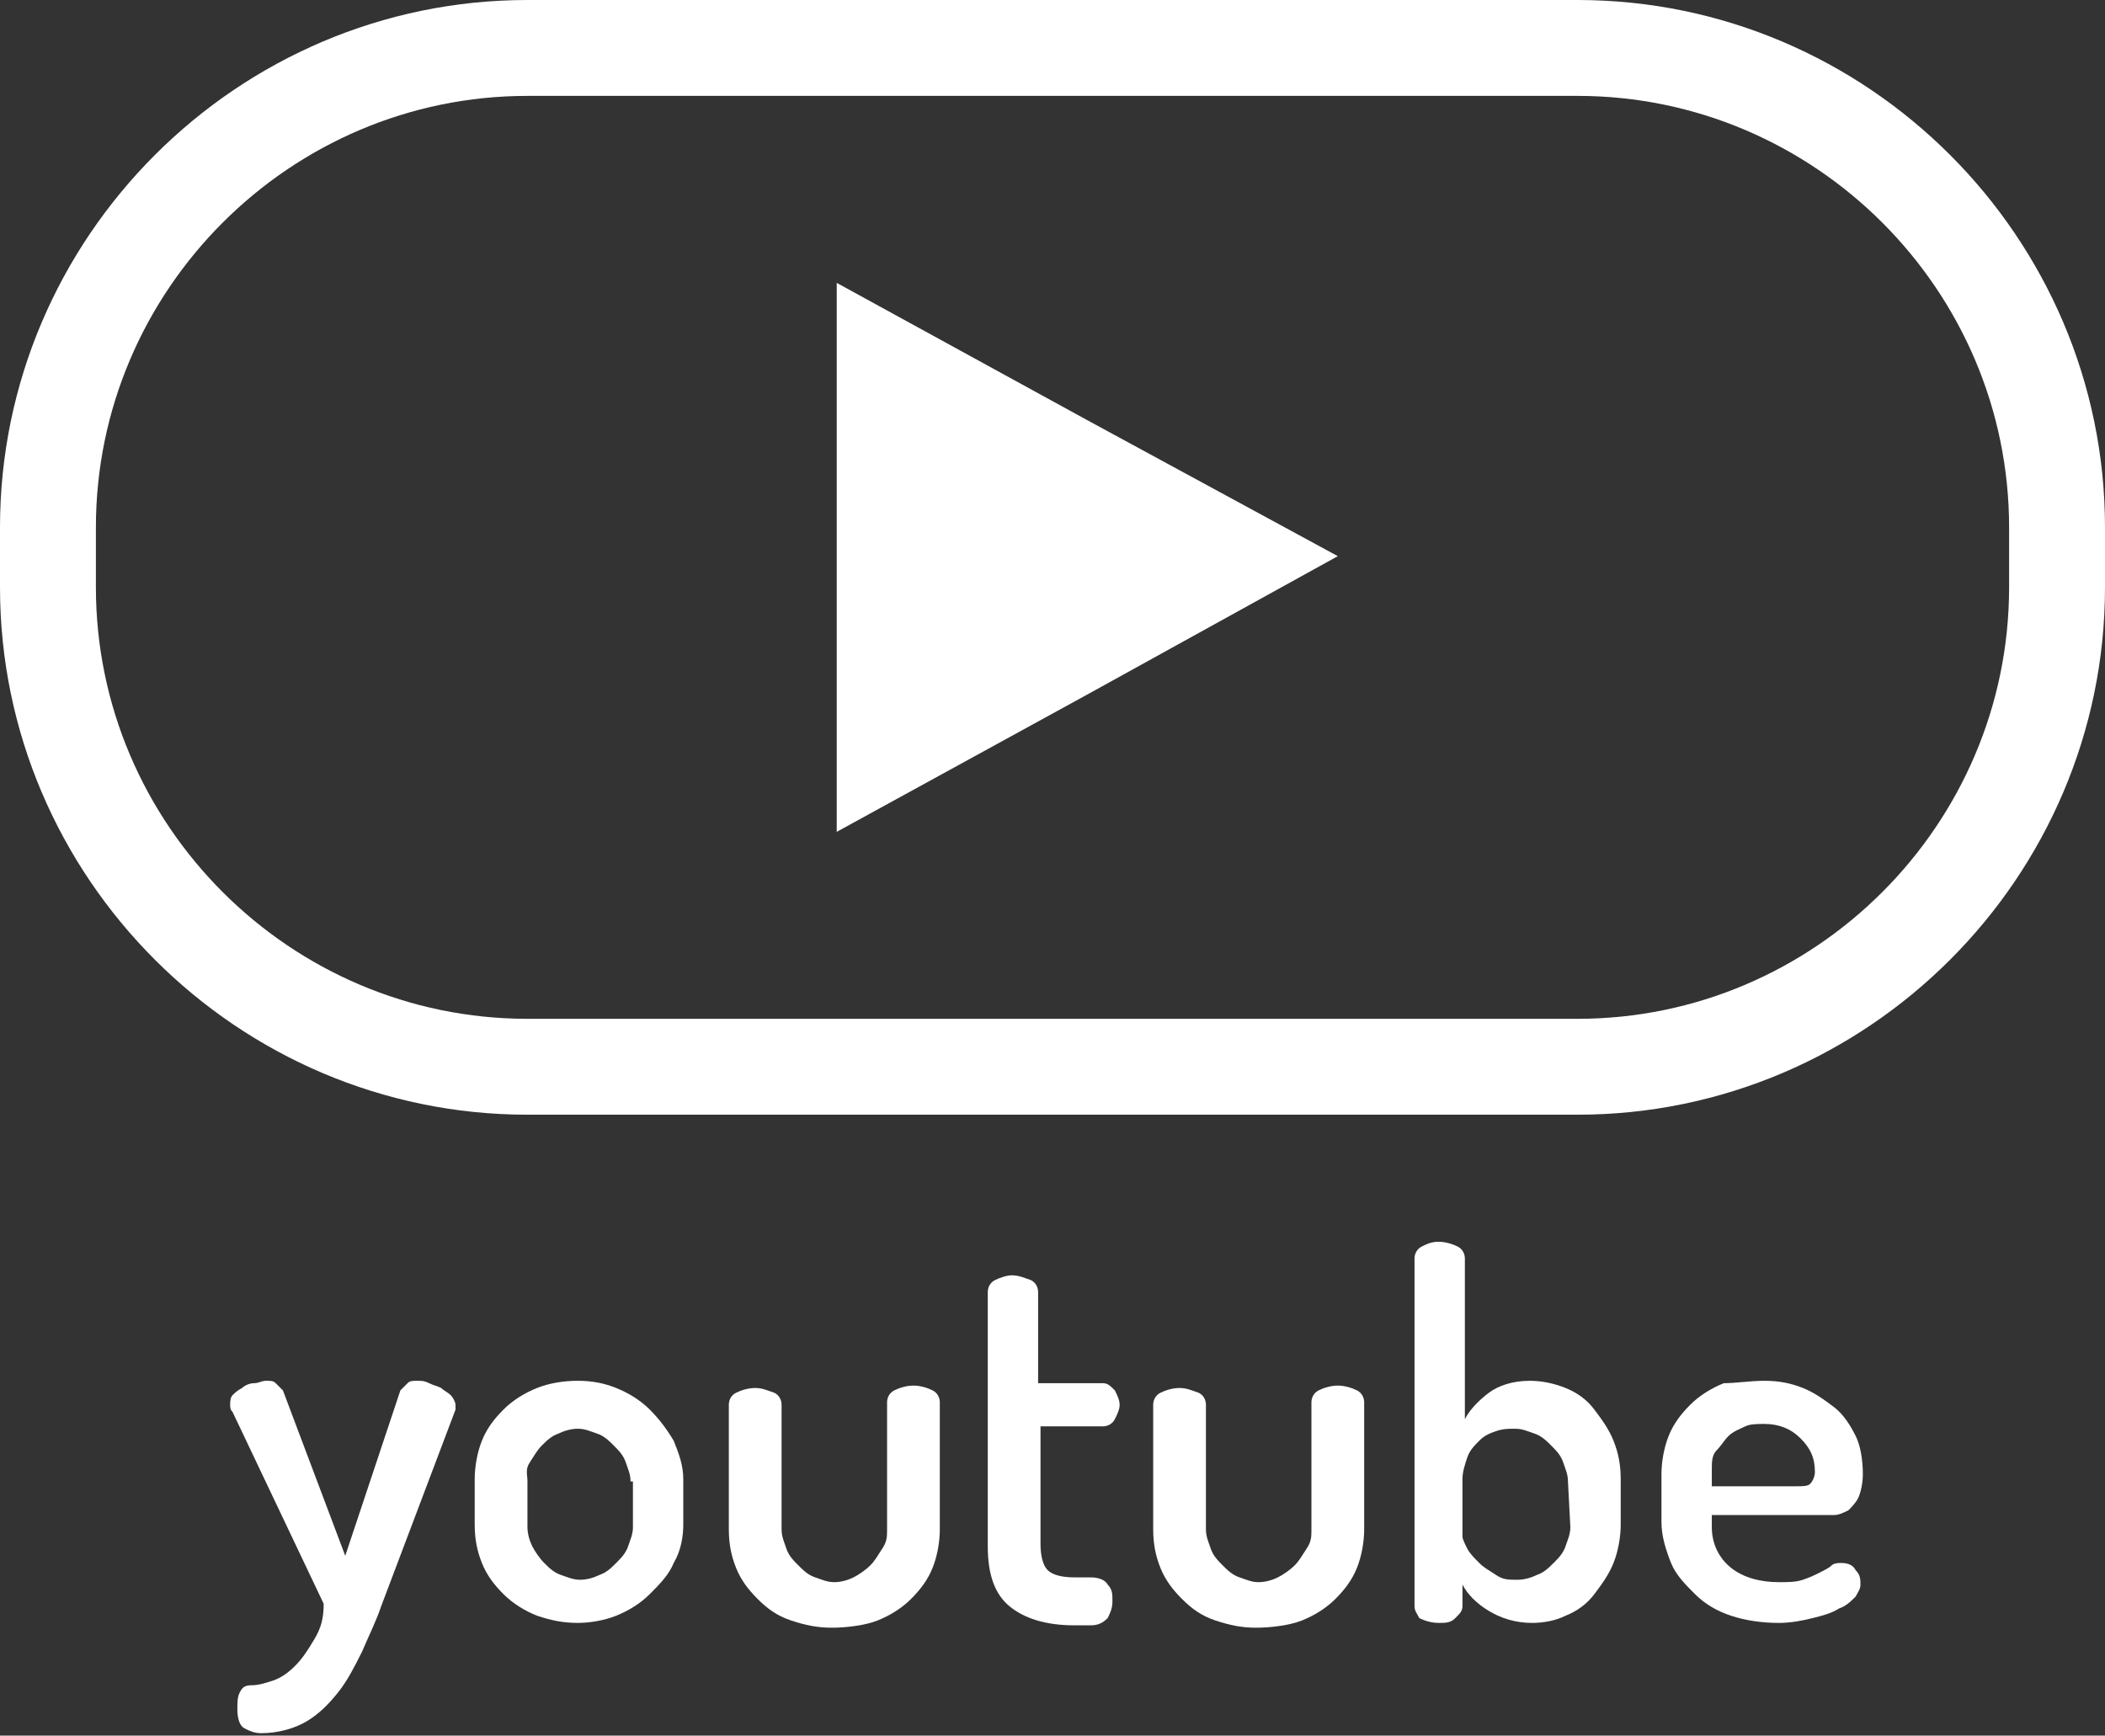
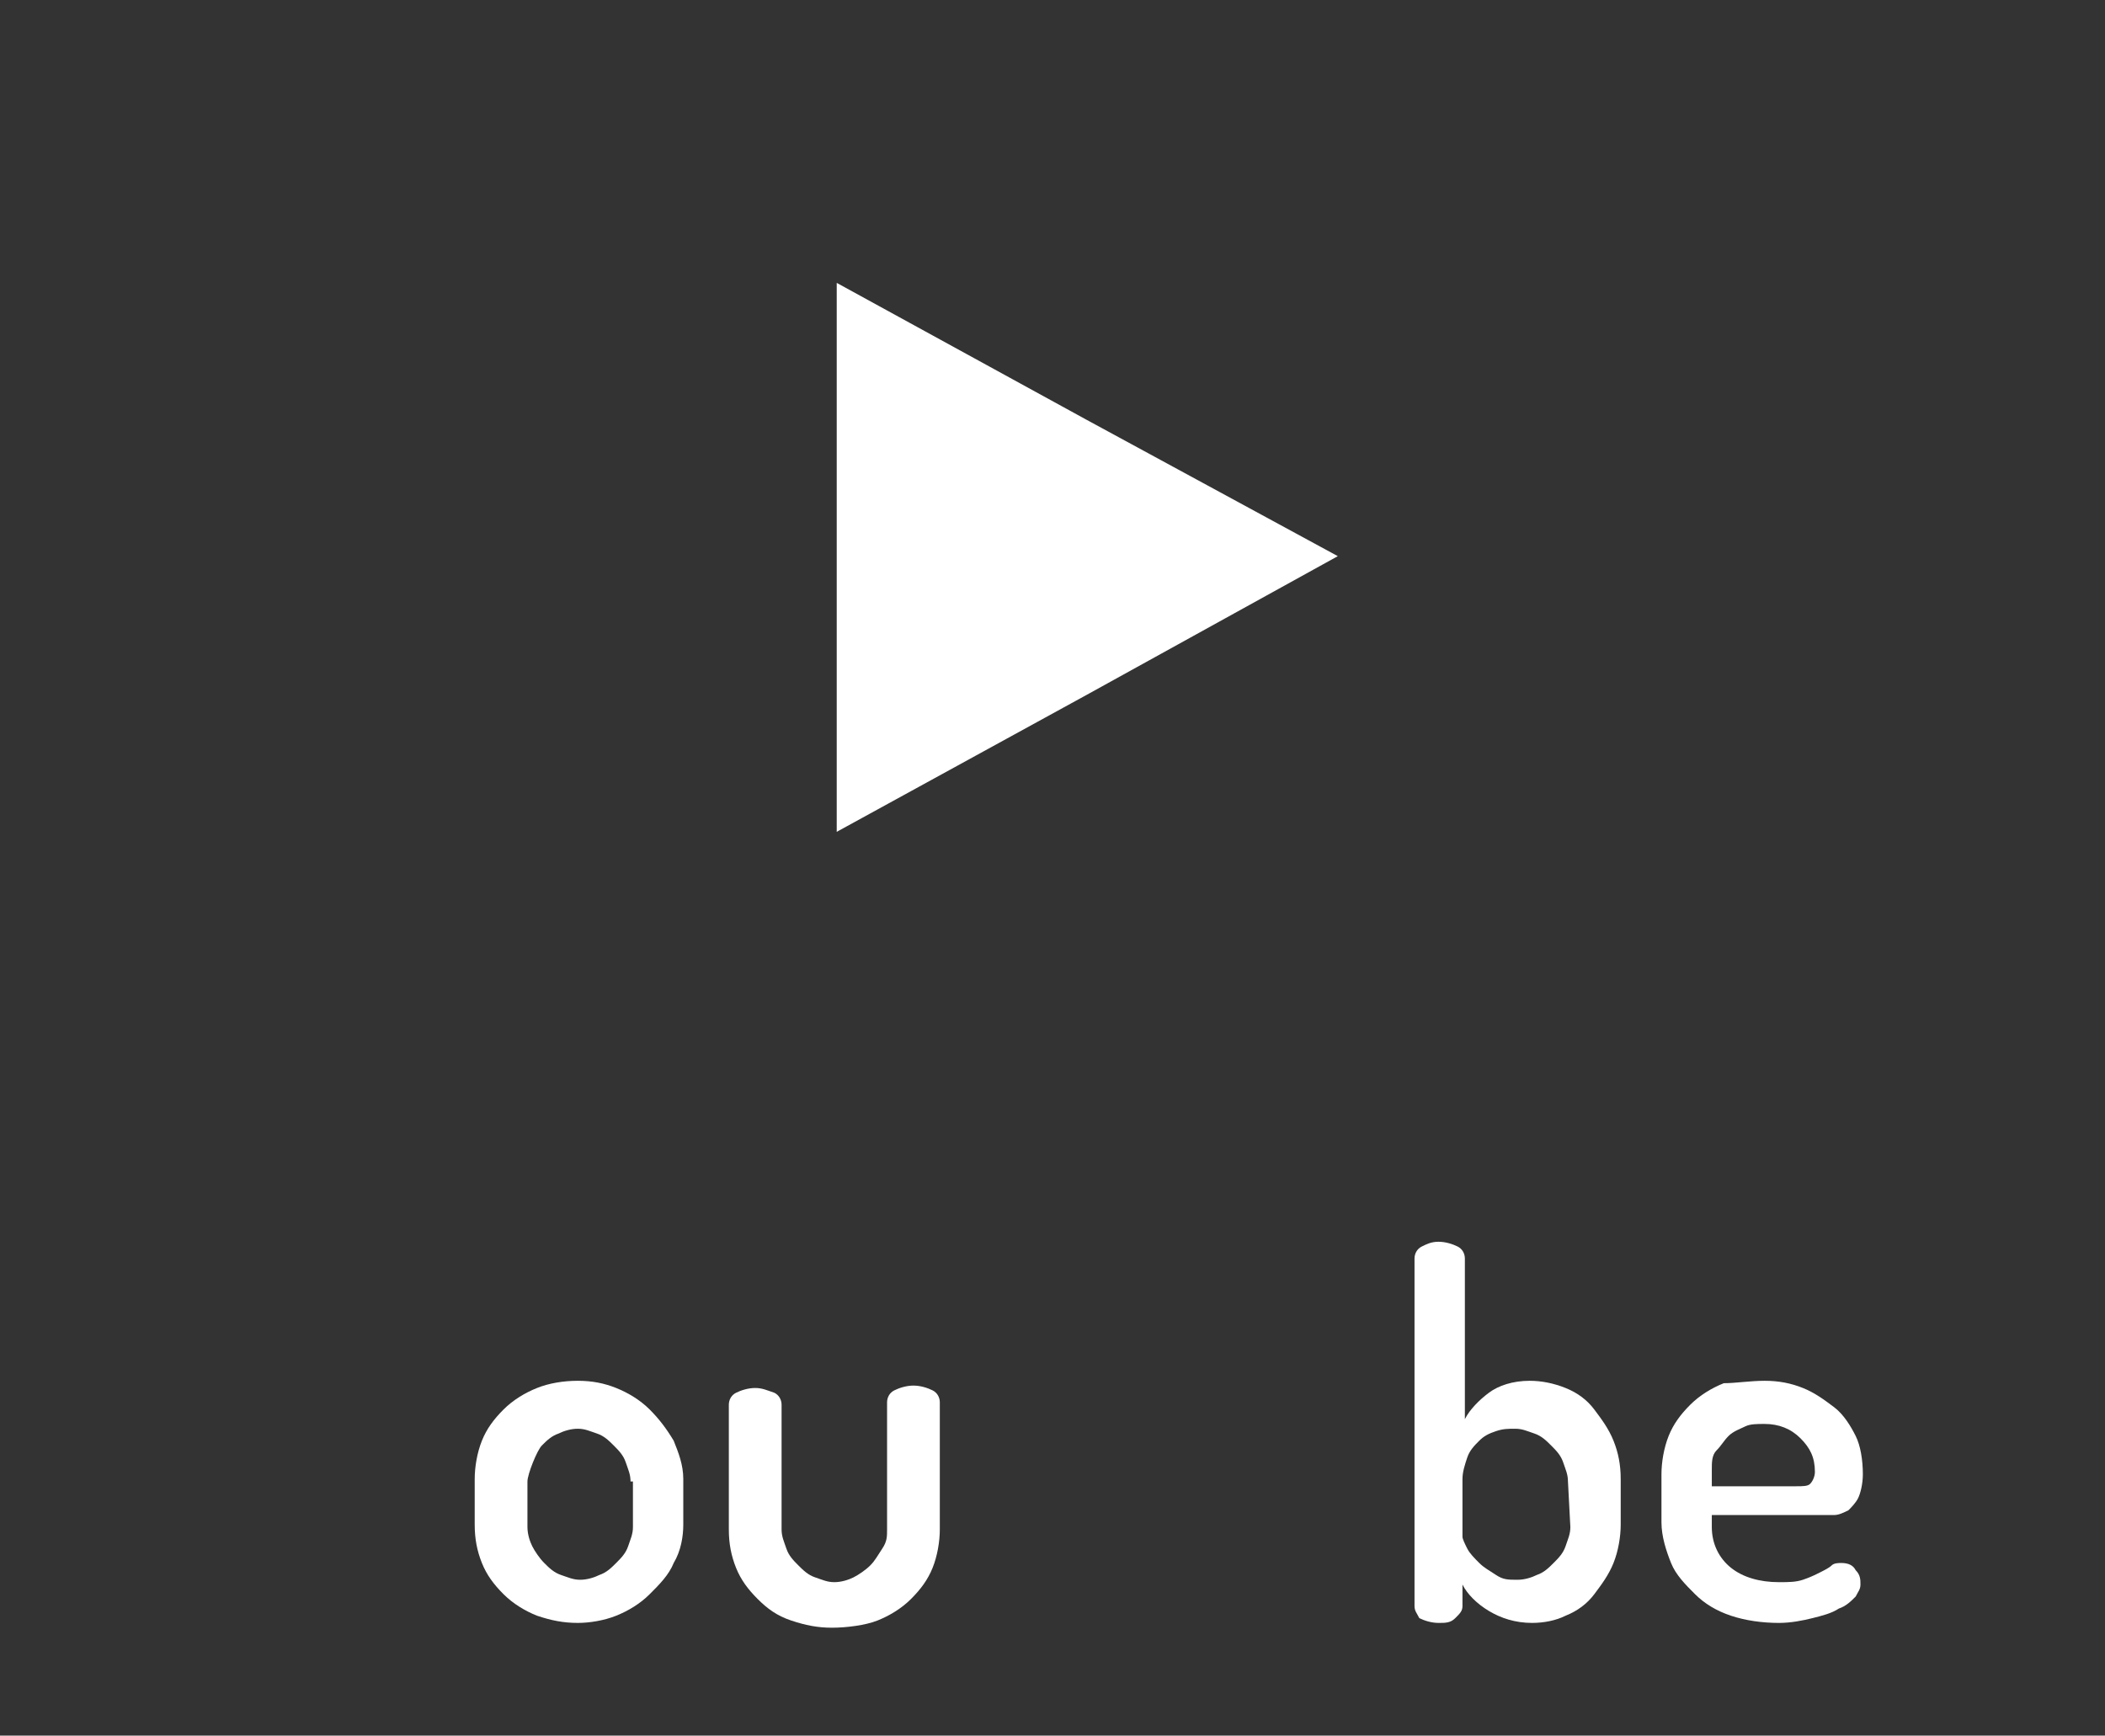
<svg xmlns="http://www.w3.org/2000/svg" version="1.1" id="Ebene_1" x="0px" y="0px" viewBox="0 0 87.8 72.4" style="enable-background:new 0 0 87.8 72.4;" xml:space="preserve">
  <rect x="0" y="0" width="87.8" height="72.4" fill="#333333" stroke="none" />
  <style type="text/css">
	.st0{fill:#FFFFFF;}
</style>
  <g id="youtube">
-     <path class="st0" d="M9.7,58.9c-0.1-0.1-0.1-0.2-0.1-0.3c0-0.1,0-0.3,0.1-0.4c0.1-0.1,0.2-0.2,0.4-0.3c0.1-0.1,0.3-0.2,0.5-0.2   s0.3-0.1,0.5-0.1c0.2,0,0.3,0,0.4,0.1s0.2,0.2,0.3,0.3l2.6,6.9l2.3-6.9c0.1-0.1,0.2-0.2,0.3-0.3c0.1-0.1,0.2-0.1,0.4-0.1   s0.3,0,0.5,0.1c0.2,0.1,0.3,0.1,0.5,0.2c0.1,0.1,0.3,0.2,0.4,0.3s0.2,0.3,0.2,0.4c0,0,0,0.1,0,0.1s0,0.1,0,0.1l-3.1,8.2   c-0.2,0.6-0.5,1.2-0.8,1.9c-0.3,0.6-0.6,1.2-1,1.7s-0.8,0.9-1.3,1.2c-0.5,0.3-1.2,0.5-1.9,0.5c-0.3,0-0.5-0.1-0.7-0.2   c-0.2-0.1-0.3-0.4-0.3-0.8c0-0.3,0-0.5,0.1-0.7c0.1-0.2,0.2-0.3,0.5-0.3c0.3,0,0.6-0.1,0.9-0.2c0.3-0.1,0.6-0.3,0.9-0.6   c0.3-0.3,0.5-0.6,0.8-1.1s0.4-0.9,0.4-1.5L9.7,58.9z" />
-     <path class="st0" d="M24.1,57.6c0.6,0,1.1,0.1,1.6,0.3c0.5,0.2,1,0.5,1.4,0.9c0.4,0.4,0.7,0.8,1,1.3c0.2,0.5,0.4,1,0.4,1.6v1.9   c0,0.5-0.1,1.1-0.4,1.6c-0.2,0.5-0.6,0.9-1,1.3c-0.4,0.4-0.9,0.7-1.4,0.9s-1.1,0.3-1.6,0.3c-0.6,0-1.1-0.1-1.7-0.3   c-0.5-0.2-1-0.5-1.4-0.9c-0.4-0.4-0.7-0.8-0.9-1.3s-0.3-1-0.3-1.6v-1.9c0-0.5,0.1-1.1,0.3-1.6s0.5-0.9,0.9-1.3   c0.4-0.4,0.9-0.7,1.4-0.9S23.5,57.6,24.1,57.6z M26.3,61.8c0-0.3-0.1-0.5-0.2-0.8c-0.1-0.3-0.3-0.5-0.5-0.7s-0.4-0.4-0.7-0.5   c-0.3-0.1-0.5-0.2-0.8-0.2s-0.6,0.1-0.8,0.2c-0.3,0.1-0.5,0.3-0.7,0.5s-0.3,0.4-0.5,0.7S22,61.5,22,61.8v1.9c0,0.3,0.1,0.6,0.2,0.8   s0.3,0.5,0.5,0.7c0.2,0.2,0.4,0.4,0.7,0.5c0.3,0.1,0.5,0.2,0.8,0.2s0.6-0.1,0.8-0.2c0.3-0.1,0.5-0.3,0.7-0.5   c0.2-0.2,0.4-0.4,0.5-0.7s0.2-0.5,0.2-0.8V61.8z" />
+     <path class="st0" d="M24.1,57.6c0.6,0,1.1,0.1,1.6,0.3c0.5,0.2,1,0.5,1.4,0.9c0.4,0.4,0.7,0.8,1,1.3c0.2,0.5,0.4,1,0.4,1.6v1.9   c0,0.5-0.1,1.1-0.4,1.6c-0.2,0.5-0.6,0.9-1,1.3c-0.4,0.4-0.9,0.7-1.4,0.9s-1.1,0.3-1.6,0.3c-0.6,0-1.1-0.1-1.7-0.3   c-0.5-0.2-1-0.5-1.4-0.9c-0.4-0.4-0.7-0.8-0.9-1.3s-0.3-1-0.3-1.6v-1.9c0-0.5,0.1-1.1,0.3-1.6s0.5-0.9,0.9-1.3   c0.4-0.4,0.9-0.7,1.4-0.9S23.5,57.6,24.1,57.6z M26.3,61.8c0-0.3-0.1-0.5-0.2-0.8c-0.1-0.3-0.3-0.5-0.5-0.7s-0.4-0.4-0.7-0.5   c-0.3-0.1-0.5-0.2-0.8-0.2s-0.6,0.1-0.8,0.2c-0.3,0.1-0.5,0.3-0.7,0.5S22,61.5,22,61.8v1.9c0,0.3,0.1,0.6,0.2,0.8   s0.3,0.5,0.5,0.7c0.2,0.2,0.4,0.4,0.7,0.5c0.3,0.1,0.5,0.2,0.8,0.2s0.6-0.1,0.8-0.2c0.3-0.1,0.5-0.3,0.7-0.5   c0.2-0.2,0.4-0.4,0.5-0.7s0.2-0.5,0.2-0.8V61.8z" />
    <path class="st0" d="M34.7,67.9c-0.6,0-1.1-0.1-1.7-0.3s-1-0.5-1.4-0.9s-0.7-0.8-0.9-1.3s-0.3-1-0.3-1.6v-5.2   c0-0.2,0.1-0.4,0.3-0.5c0.2-0.1,0.5-0.2,0.8-0.2c0.3,0,0.5,0.1,0.8,0.2c0.2,0.1,0.3,0.3,0.3,0.5v5.2c0,0.3,0.1,0.5,0.2,0.8   s0.3,0.5,0.5,0.7c0.2,0.2,0.4,0.4,0.7,0.5s0.5,0.2,0.8,0.2s0.6-0.1,0.8-0.2s0.5-0.3,0.7-0.5s0.3-0.4,0.5-0.7s0.2-0.5,0.2-0.8v-5.3   c0-0.2,0.1-0.4,0.3-0.5c0.2-0.1,0.5-0.2,0.8-0.2c0.3,0,0.6,0.1,0.8,0.2c0.2,0.1,0.3,0.3,0.3,0.5v5.3c0,0.5-0.1,1.1-0.3,1.6   s-0.5,0.9-0.9,1.3s-0.9,0.7-1.4,0.9S35.3,67.9,34.7,67.9z" />
-     <path class="st0" d="M43.4,64.4c0,0.5,0.1,0.9,0.3,1.1s0.6,0.3,1.1,0.3h0.7c0.3,0,0.6,0.1,0.7,0.3c0.2,0.2,0.2,0.4,0.2,0.7   s-0.1,0.5-0.2,0.7c-0.2,0.2-0.4,0.3-0.7,0.3h-0.7c-1.2,0-2.1-0.3-2.7-0.8s-0.9-1.3-0.9-2.5V53.9c0-0.2,0.1-0.4,0.3-0.5   s0.5-0.2,0.7-0.2c0.3,0,0.5,0.1,0.8,0.2c0.2,0.1,0.3,0.3,0.3,0.5v3.8H46c0.2,0,0.3,0.1,0.5,0.3c0.1,0.2,0.2,0.4,0.2,0.6   c0,0.2-0.1,0.4-0.2,0.6c-0.1,0.2-0.3,0.3-0.5,0.3h-2.6L43.4,64.4L43.4,64.4z" />
-     <path class="st0" d="M52.4,67.9c-0.6,0-1.1-0.1-1.7-0.3s-1-0.5-1.4-0.9c-0.4-0.4-0.7-0.8-0.9-1.3s-0.3-1-0.3-1.6v-5.2   c0-0.2,0.1-0.4,0.3-0.5s0.5-0.2,0.8-0.2c0.3,0,0.5,0.1,0.8,0.2c0.2,0.1,0.3,0.3,0.3,0.5v5.2c0,0.3,0.1,0.5,0.2,0.8s0.3,0.5,0.5,0.7   c0.2,0.2,0.4,0.4,0.7,0.5s0.5,0.2,0.8,0.2s0.6-0.1,0.8-0.2s0.5-0.3,0.7-0.5s0.3-0.4,0.5-0.7s0.2-0.5,0.2-0.8v-5.3   c0-0.2,0.1-0.4,0.3-0.5c0.2-0.1,0.5-0.2,0.8-0.2c0.3,0,0.6,0.1,0.8,0.2c0.2,0.1,0.3,0.3,0.3,0.5v5.3c0,0.5-0.1,1.1-0.3,1.6   s-0.5,0.9-0.9,1.3s-0.9,0.7-1.4,0.9S53,67.9,52.4,67.9z" />
    <path class="st0" d="M60,51.8c0.3,0,0.6,0.1,0.8,0.2c0.2,0.1,0.3,0.3,0.3,0.5v6.7c0.2-0.4,0.6-0.8,1-1.1s1-0.5,1.7-0.5   c0.5,0,1,0.1,1.5,0.3c0.5,0.2,0.9,0.5,1.2,0.9c0.3,0.4,0.6,0.8,0.8,1.3c0.2,0.5,0.3,1,0.3,1.6v1.9c0,0.5-0.1,1.1-0.3,1.6   s-0.5,0.9-0.8,1.3c-0.3,0.4-0.7,0.7-1.2,0.9c-0.4,0.2-0.9,0.3-1.4,0.3c-0.7,0-1.3-0.2-1.8-0.5c-0.5-0.3-0.9-0.7-1.1-1.1V67   c0,0.2-0.1,0.3-0.3,0.5s-0.4,0.2-0.7,0.2c-0.3,0-0.6-0.1-0.8-0.2C59.1,67.3,59,67.2,59,67V52.5c0-0.2,0.1-0.4,0.3-0.5   C59.5,51.9,59.7,51.8,60,51.8z M65.4,61.8c0-0.3-0.1-0.5-0.2-0.8c-0.1-0.3-0.3-0.5-0.5-0.7s-0.4-0.4-0.7-0.5   c-0.3-0.1-0.5-0.2-0.8-0.2c-0.3,0-0.5,0-0.8,0.1c-0.3,0.1-0.5,0.2-0.7,0.4c-0.2,0.2-0.4,0.4-0.5,0.7c-0.1,0.3-0.2,0.6-0.2,0.9v2.4   c0,0.1,0.1,0.3,0.2,0.5s0.3,0.4,0.5,0.6c0.2,0.2,0.4,0.3,0.7,0.5s0.5,0.2,0.9,0.2c0.3,0,0.6-0.1,0.8-0.2c0.3-0.1,0.5-0.3,0.7-0.5   c0.2-0.2,0.4-0.4,0.5-0.7s0.2-0.5,0.2-0.8L65.4,61.8L65.4,61.8z" />
    <path class="st0" d="M73.6,57.6c0.6,0,1.1,0.1,1.6,0.3c0.5,0.2,0.9,0.5,1.3,0.8s0.7,0.8,0.9,1.2s0.3,1,0.3,1.6c0,0.4-0.1,0.8-0.2,1   c-0.1,0.2-0.3,0.4-0.4,0.5c-0.2,0.1-0.4,0.2-0.6,0.2c-0.2,0-0.5,0-0.7,0h-4.4v0.5c0,0.7,0.3,1.3,0.8,1.7s1.2,0.6,2,0.6   c0.4,0,0.7,0,1-0.1c0.3-0.1,0.5-0.2,0.7-0.3c0.2-0.1,0.4-0.2,0.5-0.3c0.1-0.1,0.3-0.1,0.4-0.1c0.3,0,0.5,0.1,0.6,0.3   c0.2,0.2,0.2,0.4,0.2,0.6c0,0.2-0.1,0.3-0.2,0.5c-0.2,0.2-0.4,0.4-0.7,0.5c-0.3,0.2-0.7,0.3-1.1,0.4c-0.4,0.1-0.9,0.2-1.4,0.2   c-0.7,0-1.4-0.1-2-0.3c-0.6-0.2-1.1-0.5-1.5-0.9c-0.4-0.4-0.8-0.8-1-1.3c-0.2-0.5-0.4-1.1-0.4-1.7v-2c0-0.5,0.1-1.1,0.3-1.6   s0.5-0.9,0.9-1.3c0.4-0.4,0.9-0.7,1.4-0.9C72.4,57.7,73,57.6,73.6,57.6z M74.9,62c0.3,0,0.5,0,0.6-0.1c0.1-0.1,0.2-0.3,0.2-0.5   c0-0.6-0.2-1-0.6-1.4s-0.9-0.6-1.5-0.6c-0.3,0-0.6,0-0.8,0.1s-0.5,0.2-0.7,0.4c-0.2,0.2-0.3,0.4-0.5,0.6s-0.2,0.5-0.2,0.8V62   L74.9,62L74.9,62z" />
    <g>
-       <path class="st0" d="M83.8,24.5c0,9.9-8.1,18-18,18H22c-9.9,0-18-8.1-18-18V22c0-9.9,8.1-18,18-18h43.8c9.9,0,18,8.1,18,18    C83.8,22,83.8,24.5,83.8,24.5z M87.8,22c0-12.1-9.9-22-22-22H22C9.9,0,0,9.9,0,22v2.5c0,12.1,9.9,22,22,22h43.8    c12.1,0,22-9.9,22-22C87.8,24.5,87.8,22,87.8,22z" />
-     </g>
+       </g>
    <polygon class="st0" points="55.8,23.2 45.3,17.5 34.9,11.8 34.9,23.2 34.9,34.7 45.3,29  " />
  </g>
  <g id="facebook">
</g>
</svg>